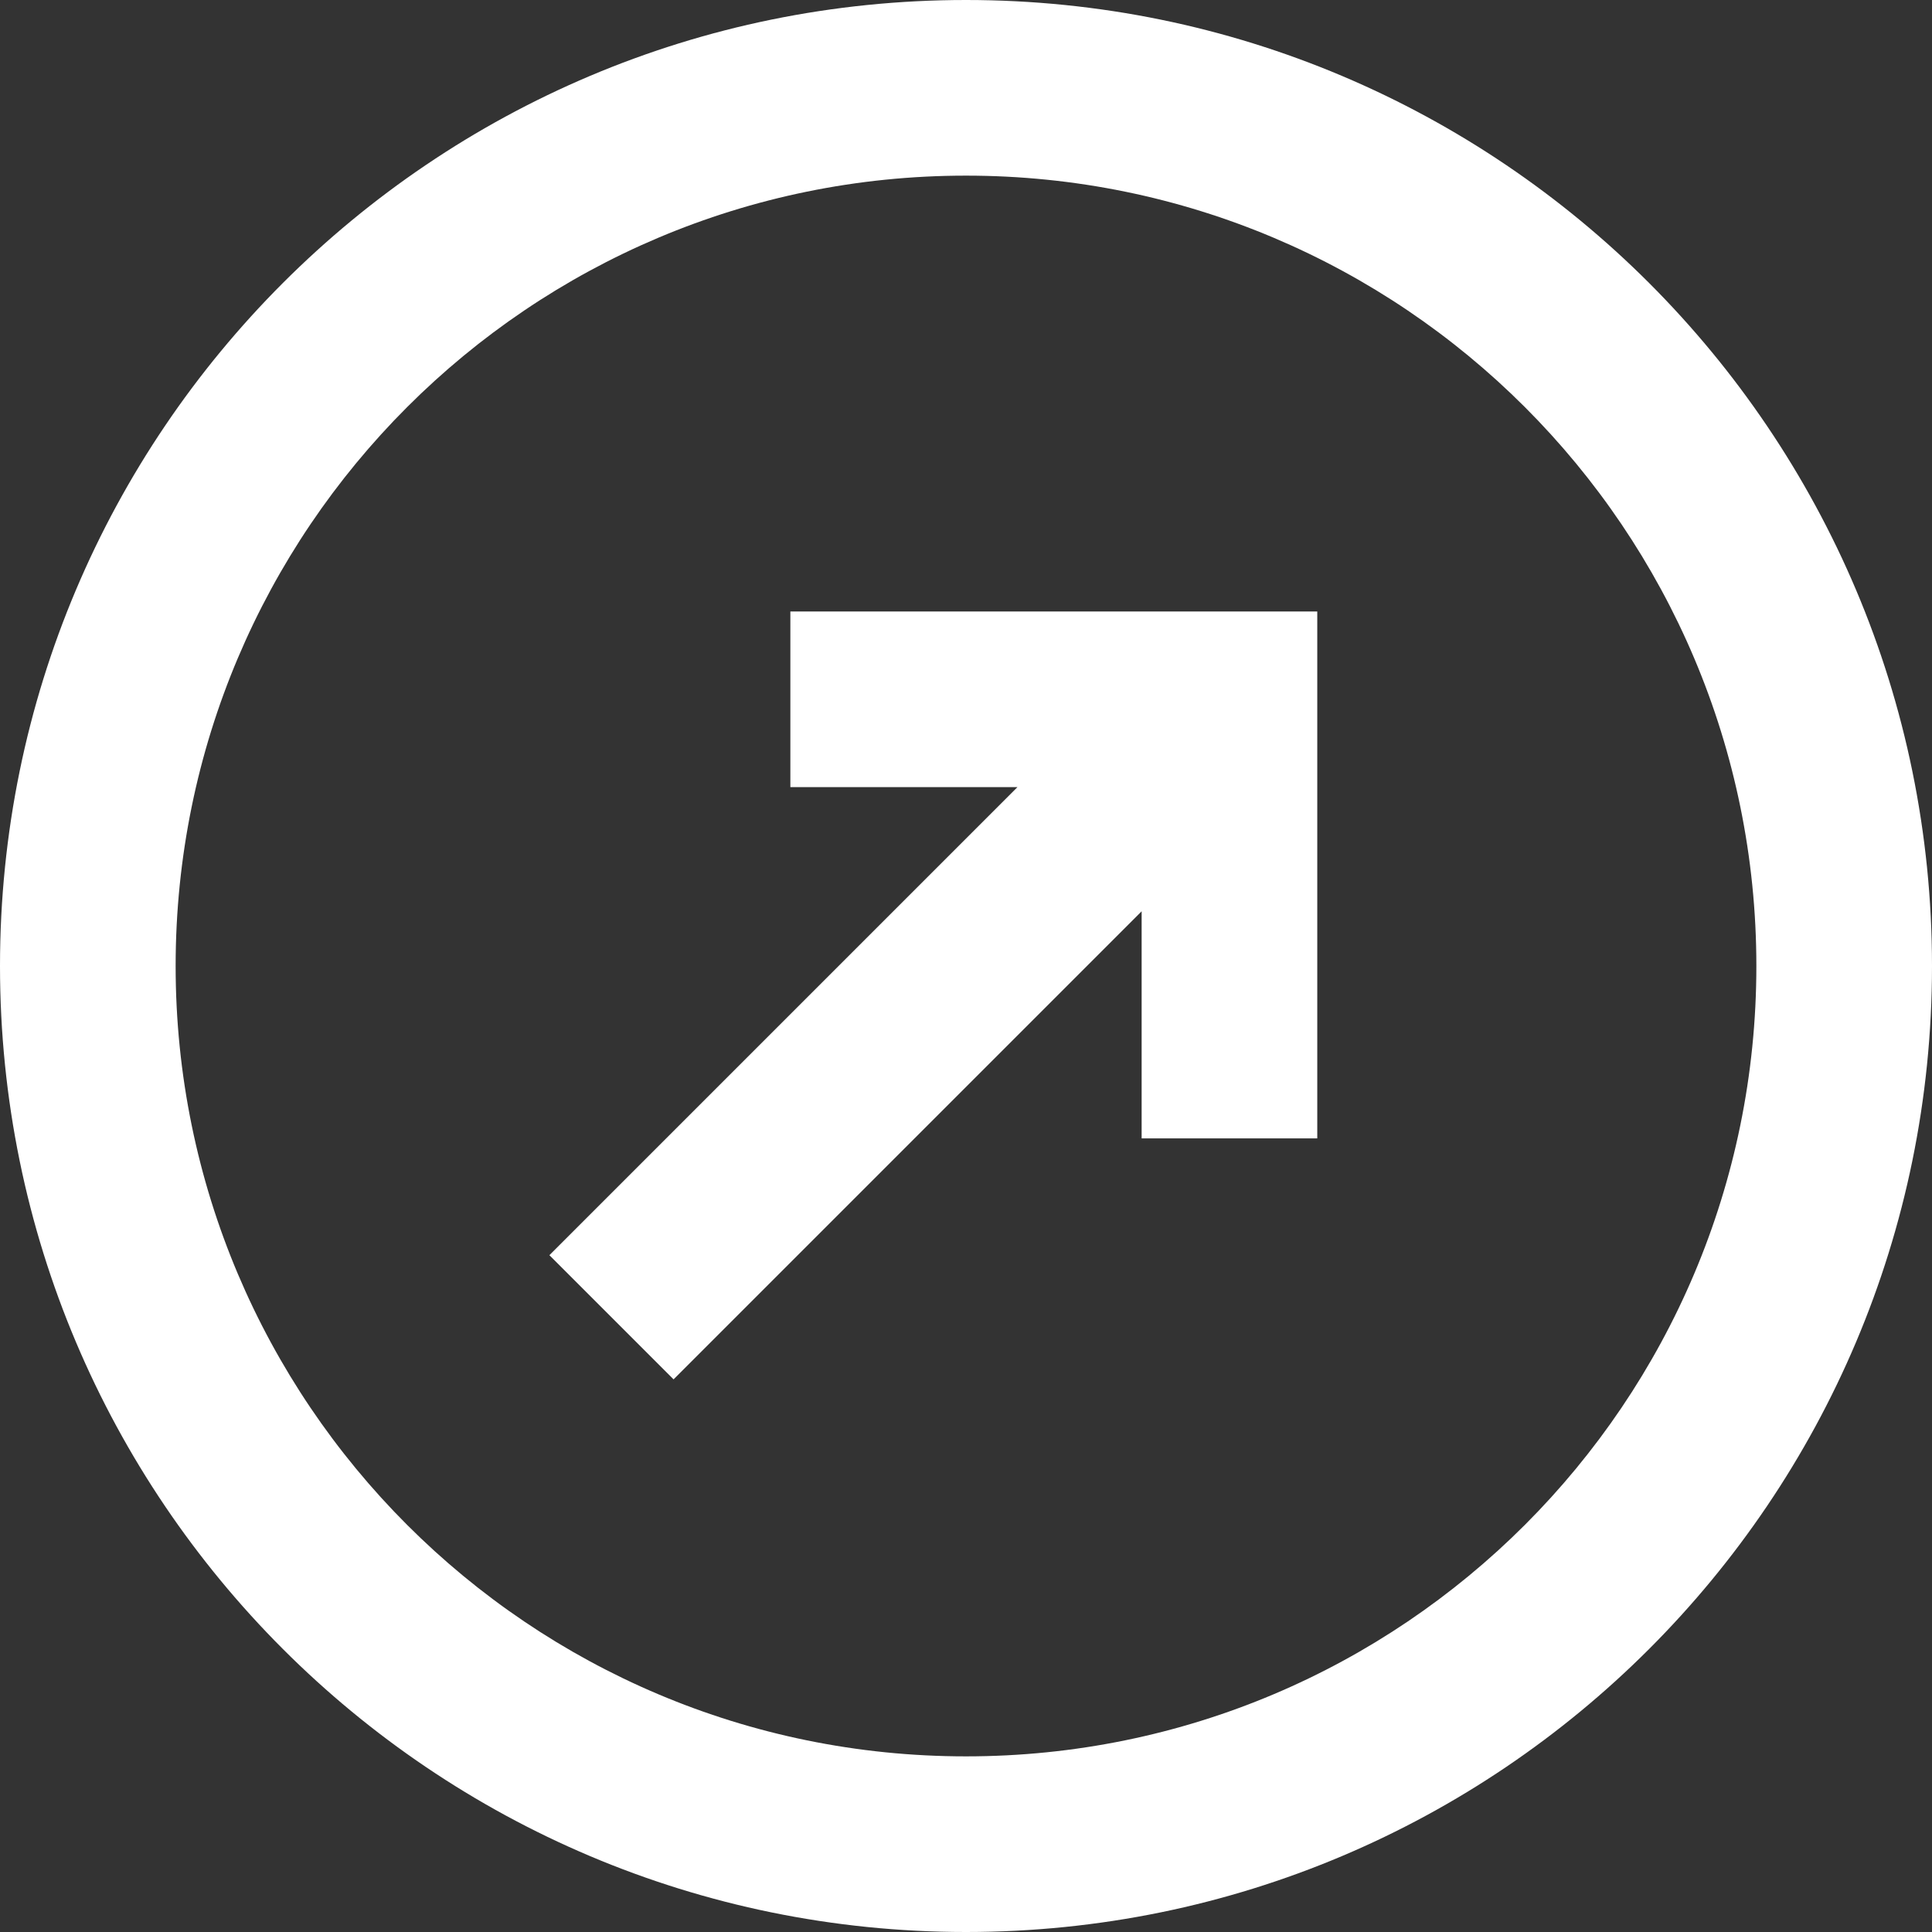
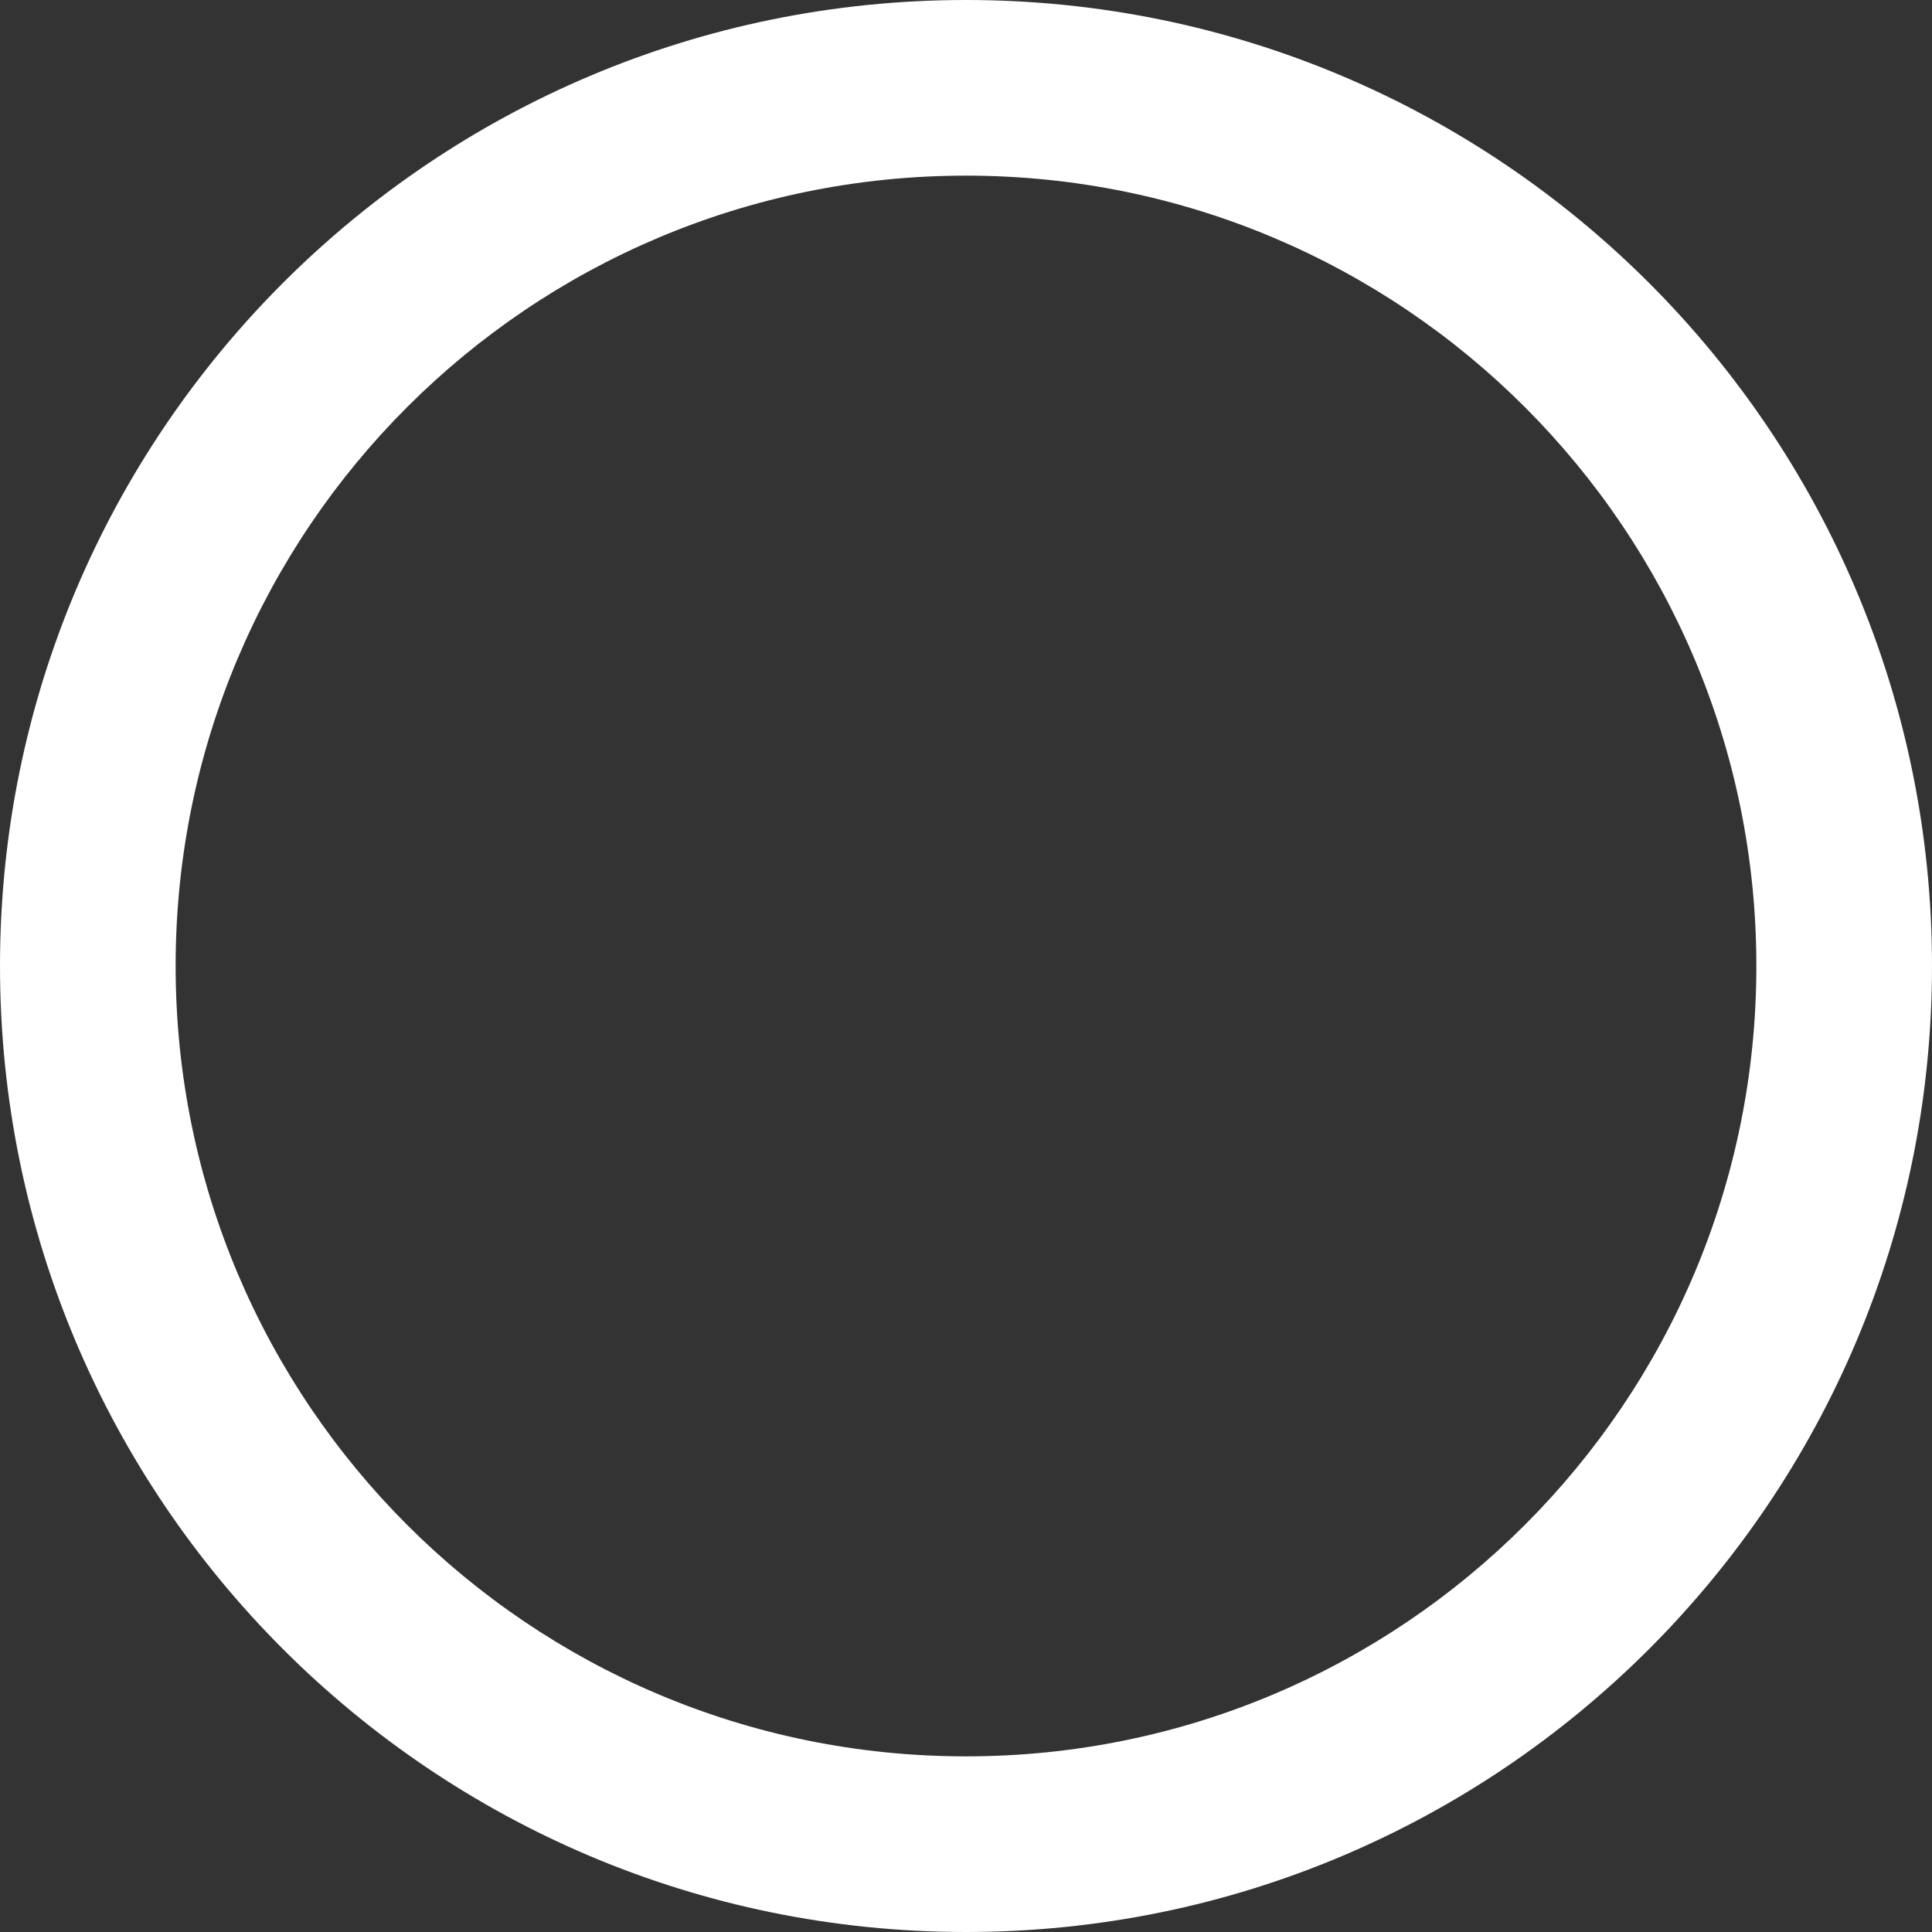
<svg xmlns="http://www.w3.org/2000/svg" xmlns:ns1="http://sodipodi.sourceforge.net/DTD/sodipodi-0.dtd" xmlns:ns2="http://www.inkscape.org/namespaces/inkscape" width="22" height="22" viewBox="0 0 22 22" version="1.1" id="svg6" ns1:docname="arrow-top-right-o.svg" ns2:version="0.92.2 5c3e80d, 2017-08-06" style="fill:none">
  <rect x="0" y="0" width="22" height="22" fill="#333333" stroke="none" />
  <defs id="defs10" />
  <ns1:namedview pagecolor="#ffffff" bordercolor="#ffffff" borderopacity="1" objecttolerance="10" gridtolerance="10" guidetolerance="10" ns2:pageopacity="0" ns2:pageshadow="2" ns2:window-width="1920" ns2:window-height="1056" id="namedview8" showgrid="false" ns2:zoom="9.8333333" ns2:cx="-7.2542373" ns2:cy="11" ns2:window-x="0" ns2:window-y="0" ns2:window-maximized="1" ns2:current-layer="svg6" fit-margin-top="0" fit-margin-left="0" fit-margin-right="0" fit-margin-bottom="0" />
-   <path d="m 13,12.963 h 2 V 6.963 H 9 v 2 h 2.586 L 6.256,14.293 7.67,15.707 13,10.377 Z" id="path2" style="fill:#ffffff;fill-opacity:1" ns2:connector-curvature="0" />
  <path d="M 0,11 C 0,4.925 4.925,0 11,0 17.075,0 22,4.925 22,11 22,17.075 17.075,22 11,22 4.925,22 0,17.075 0,11 Z m 2,0 c 0,-4.971 4.029,-9 9,-9 4.971,0 9,4.029 9,9 0,4.971 -4.029,9 -9,9 -4.971,0 -9,-4.029 -9,-9 z" id="path4" style="clip-rule:evenodd;fill:#ffffff;fill-opacity:1;fill-rule:evenodd" ns2:connector-curvature="0" />
</svg>